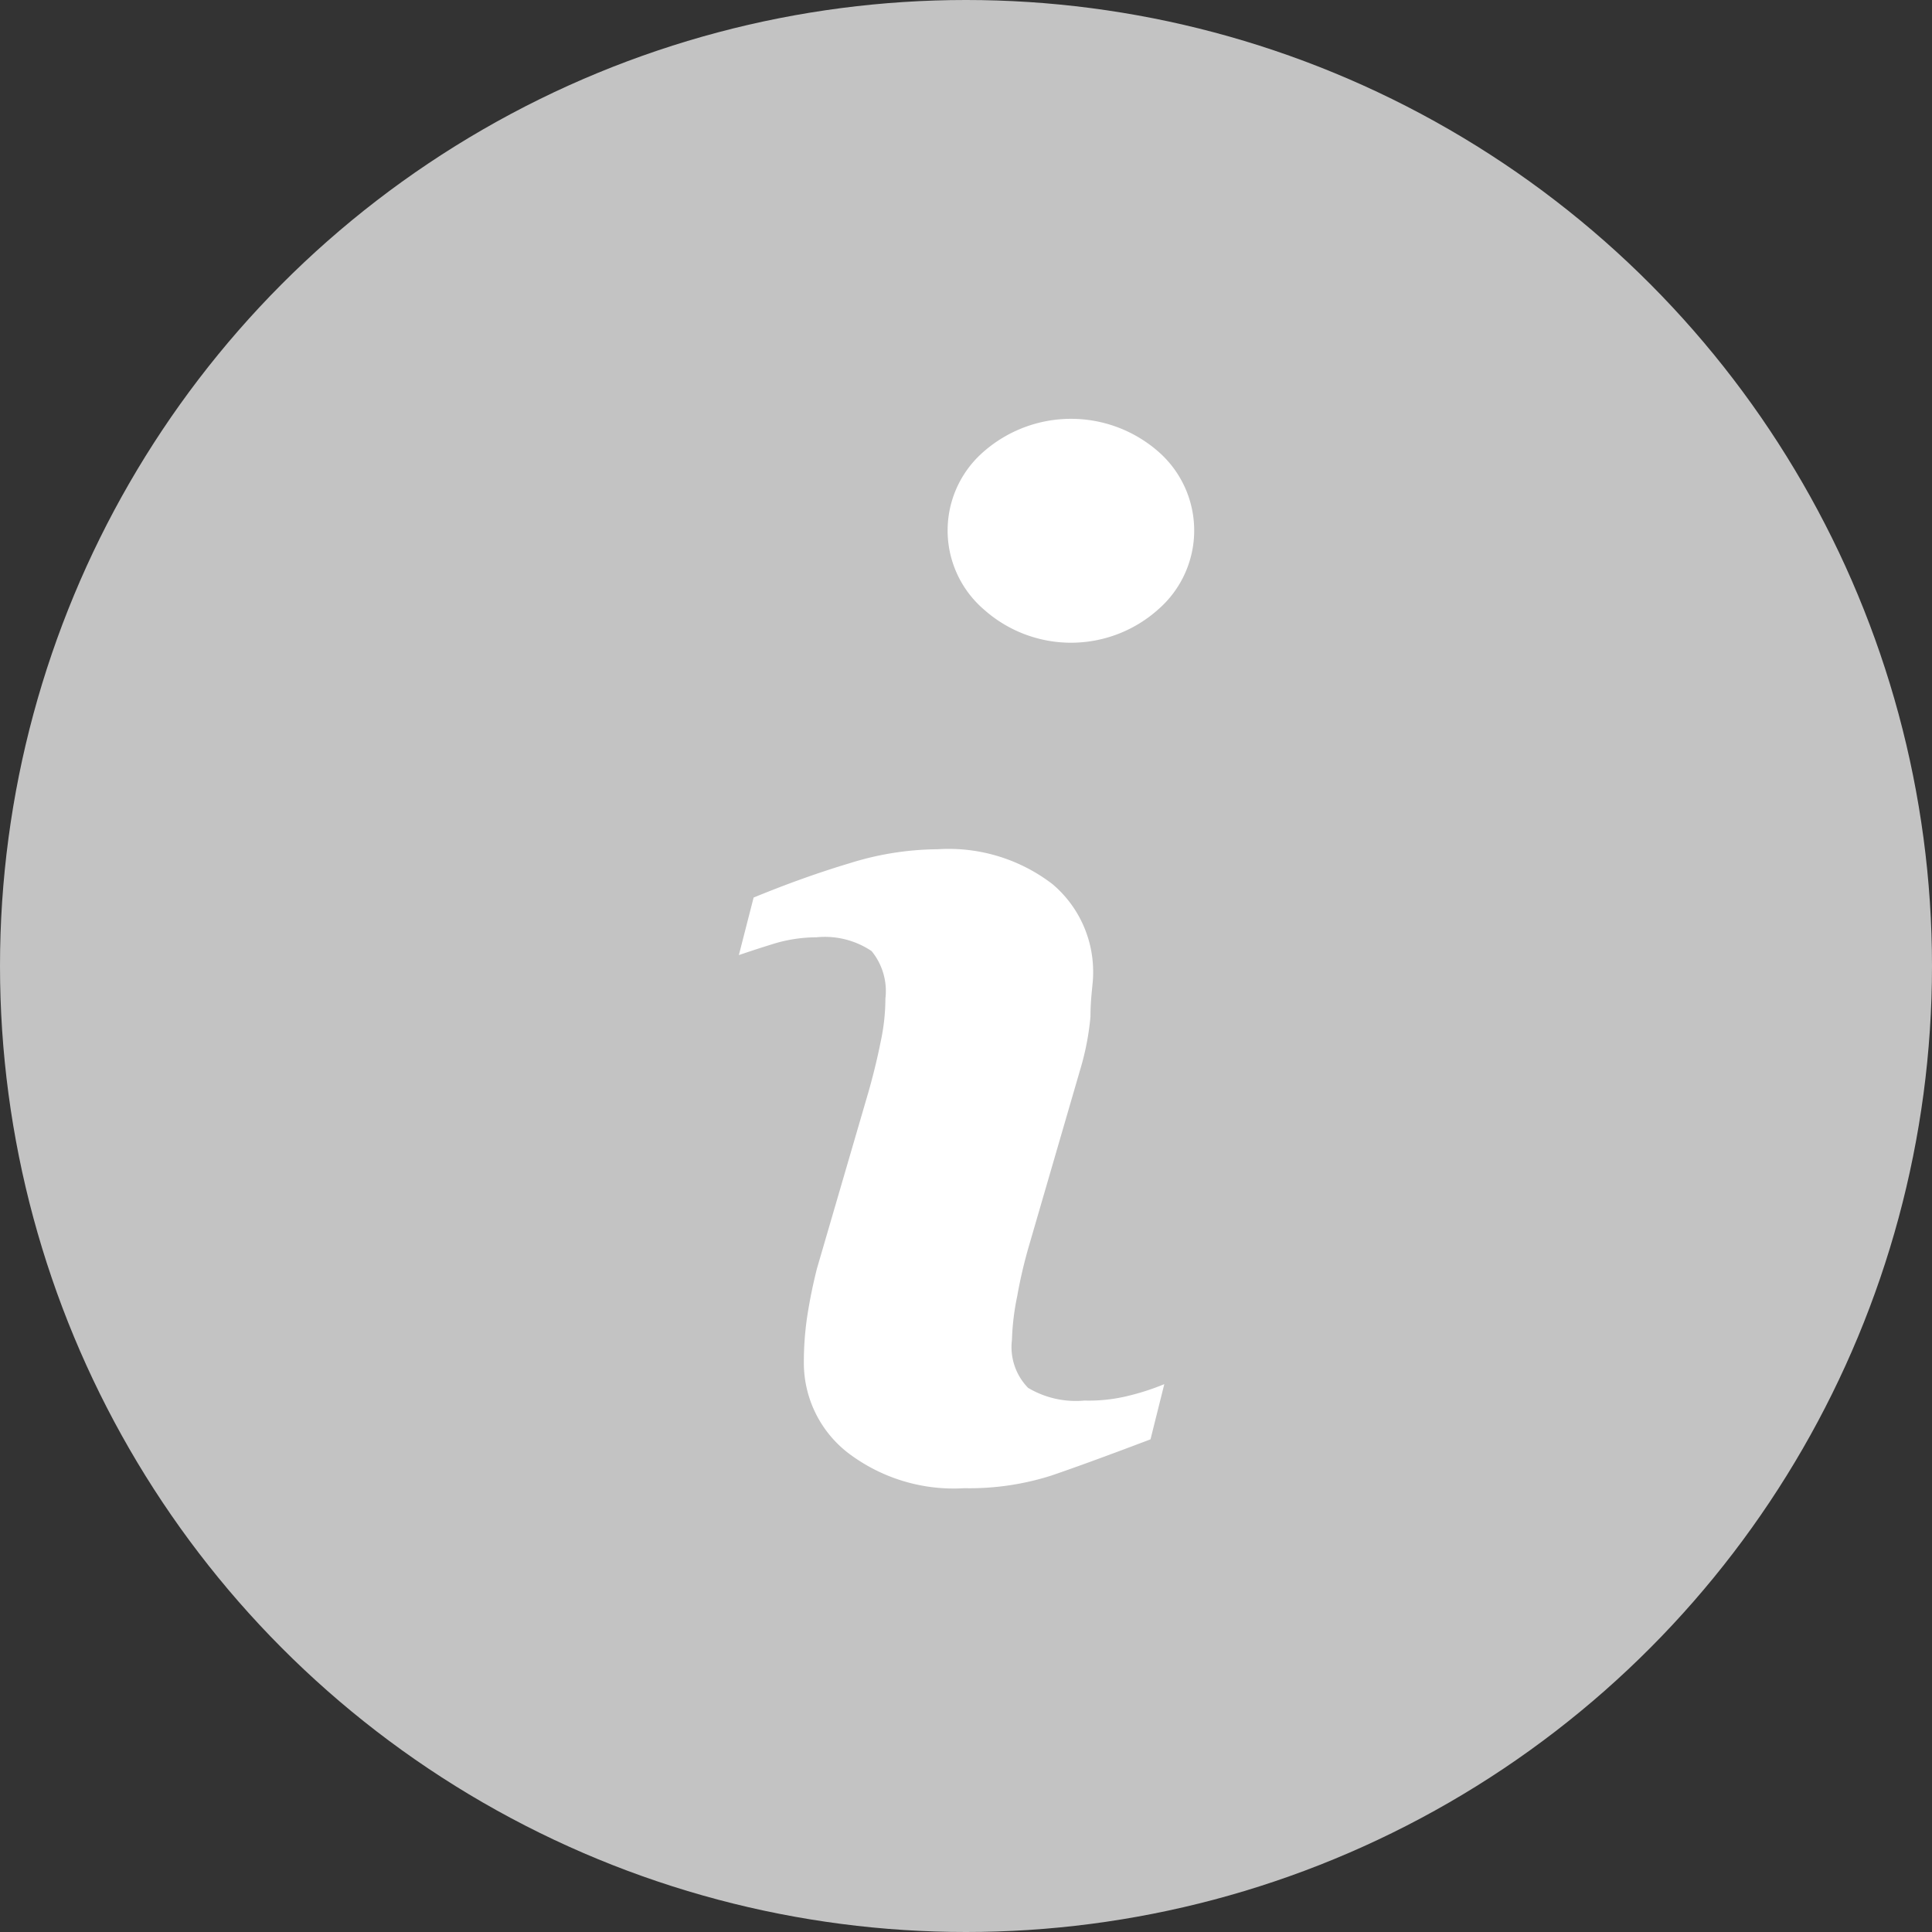
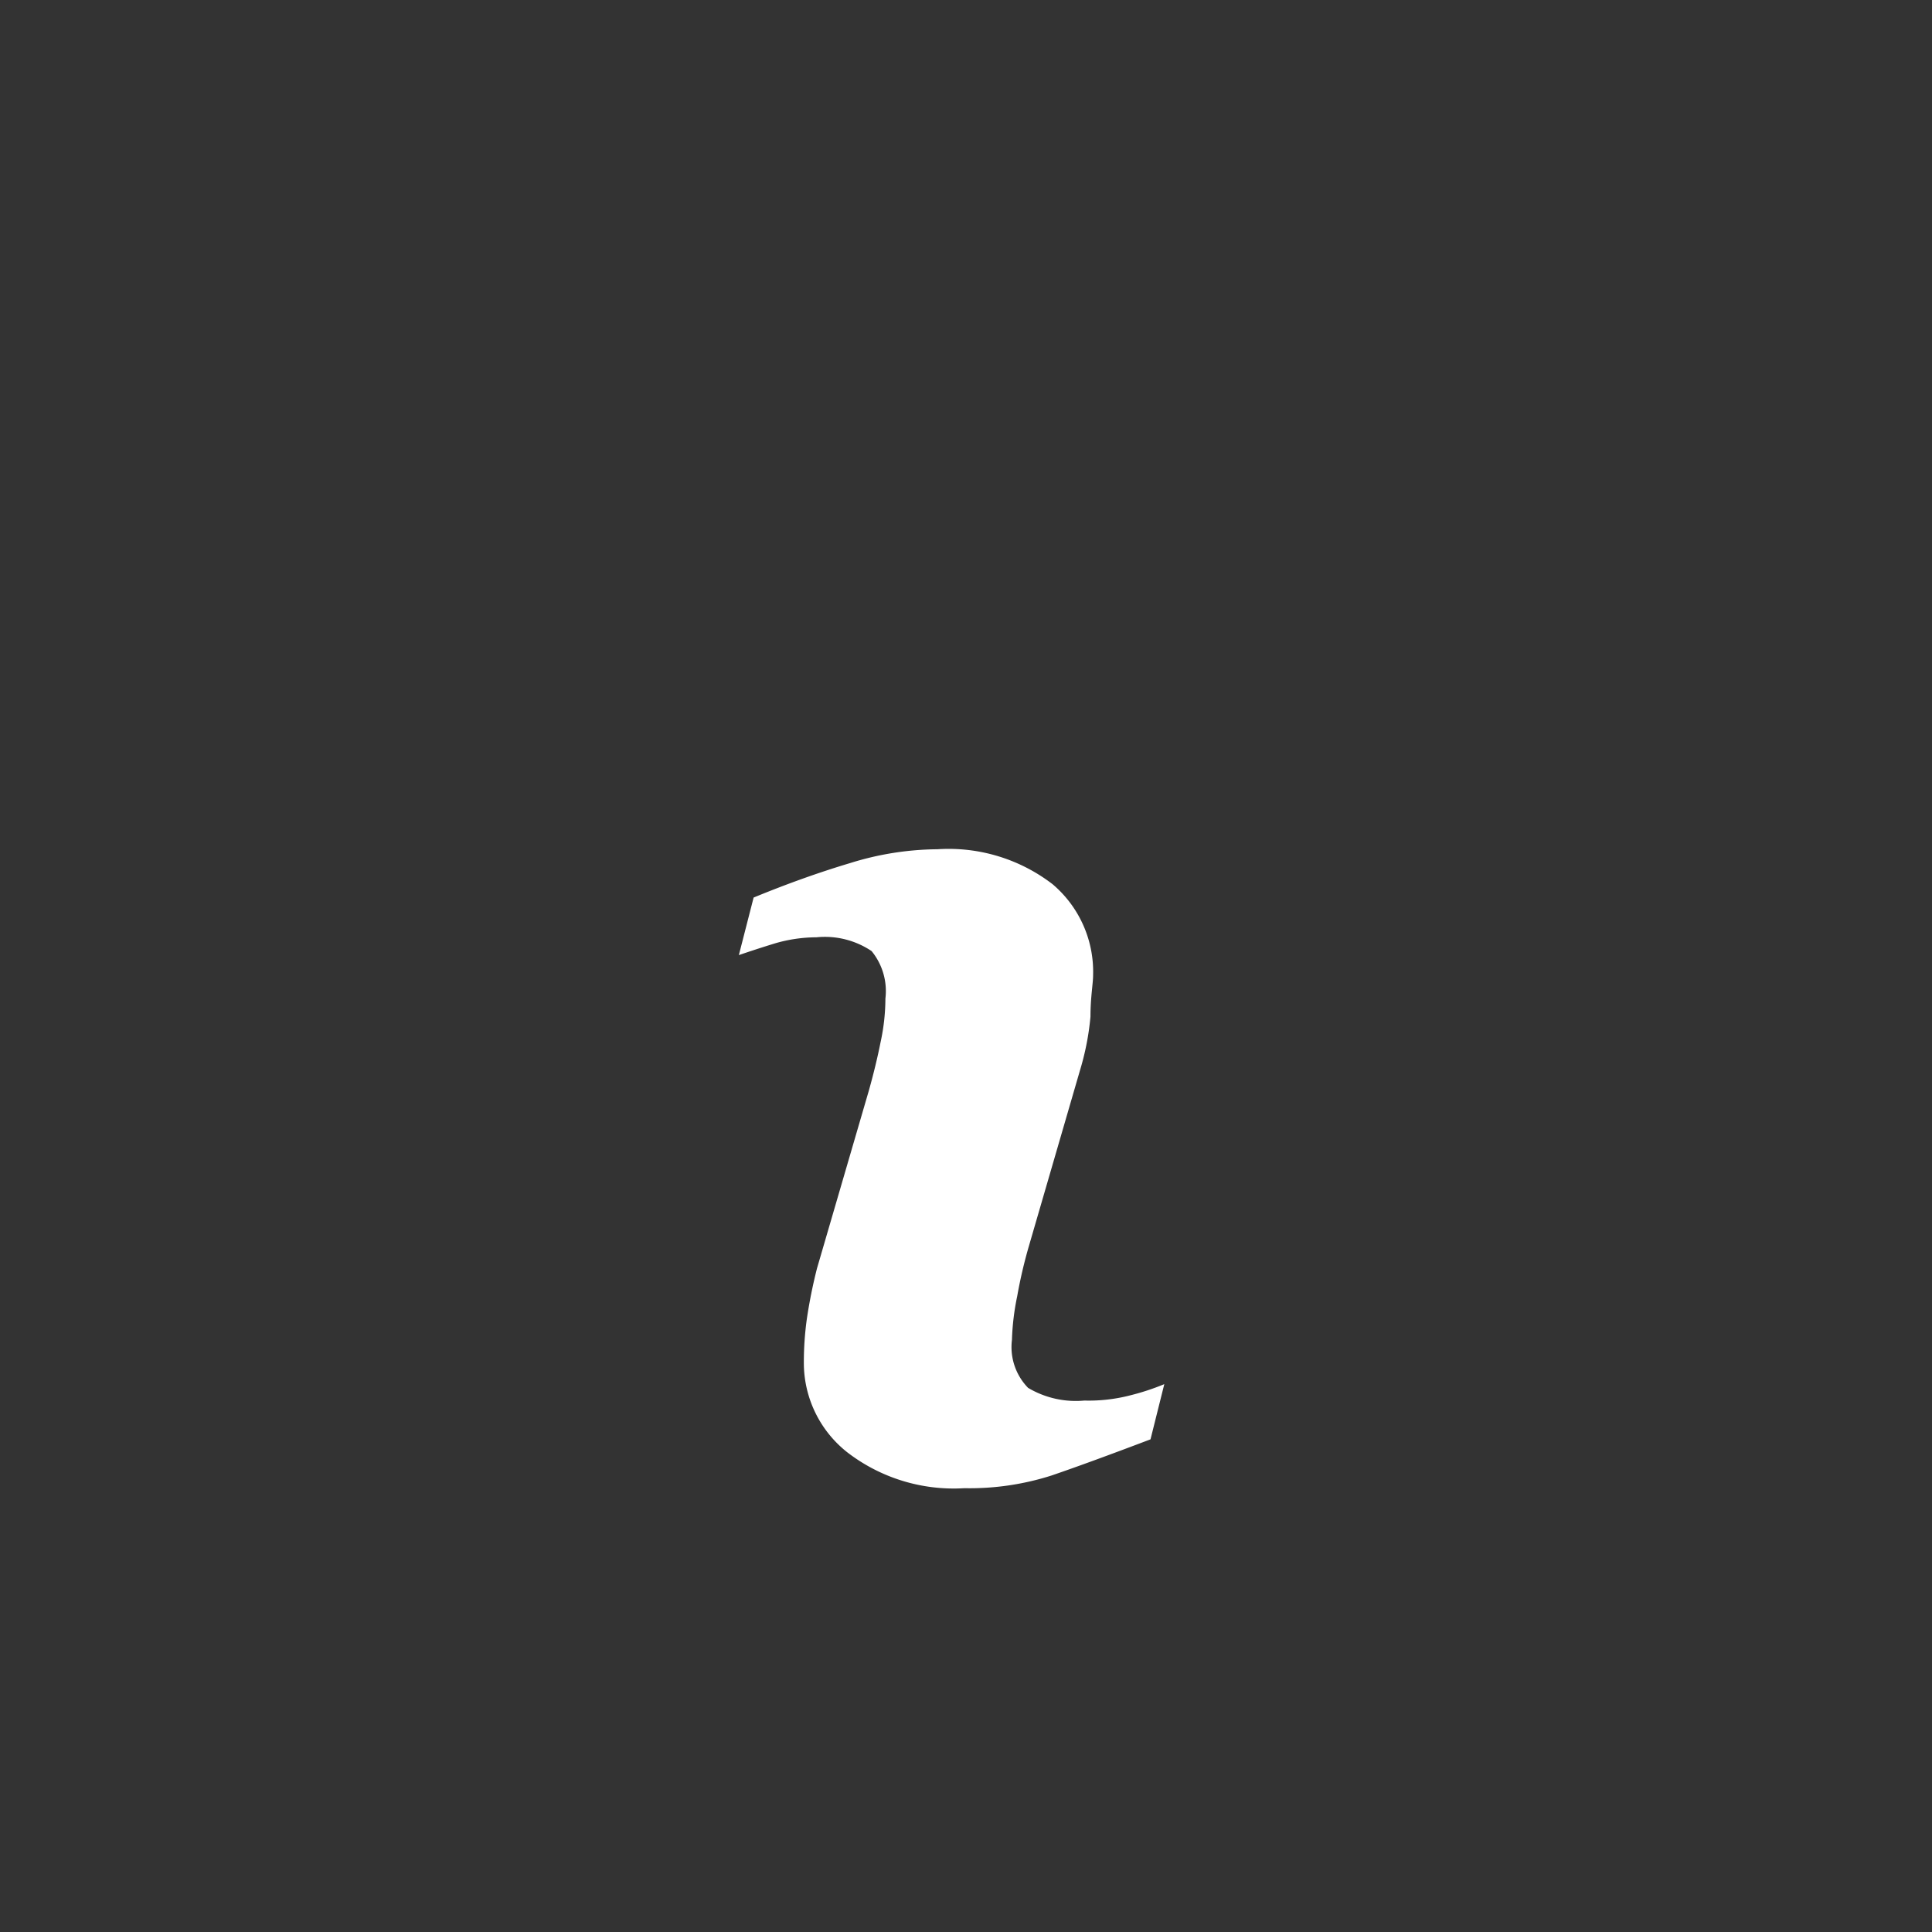
<svg xmlns="http://www.w3.org/2000/svg" width="14" height="14" viewBox="0 0 14 14">
  <rect x="0" y="0" width="14" height="14" fill="#333333" stroke="none" />
  <g id="Group_16796" data-name="Group 16796" transform="translate(-347 -731)">
-     <circle id="Ellipse_398" data-name="Ellipse 398" cx="7" cy="7" r="7" transform="translate(347 731)" fill="#c3c3c3" />
    <g id="Group_16735" data-name="Group 16735" transform="translate(20.719 -181.531)">
      <path id="Path_11155" data-name="Path 11155" d="M200.327,217.652a.676.676,0,0,1-.408-.092.423.423,0,0,1-.117-.348,1.8,1.8,0,0,1,.038-.316,3.478,3.478,0,0,1,.082-.354l.373-1.283a1.943,1.943,0,0,0,.076-.389c0-.142.019-.24.019-.3a.831.831,0,0,0-.294-.66,1.235,1.235,0,0,0-.834-.253,2.165,2.165,0,0,0-.632.1q-.335.1-.7.25l-.107.417c.073-.025.161-.054.262-.085a1.075,1.075,0,0,1,.3-.044.607.607,0,0,1,.4.1.458.458,0,0,1,.1.344,1.5,1.5,0,0,1-.035.316q-.033.166-.085.351l-.376,1.289a3.688,3.688,0,0,0-.073.363,2.259,2.259,0,0,0-.022.316.825.825,0,0,0,.316.654,1.264,1.264,0,0,0,.847.259,1.949,1.949,0,0,0,.632-.092q.269-.092.717-.262l.1-.4a1.747,1.747,0,0,1-.25.082A1.2,1.2,0,0,1,200.327,217.652Z" transform="translate(133.812 705.028)" fill="#fff" />
-       <path id="Path_11156" data-name="Path 11156" d="M250.086,128.227a.961.961,0,0,0-1.264,0,.755.755,0,0,0-.079,1.065.747.747,0,0,0,.079.079.948.948,0,0,0,1.264,0,.758.758,0,0,0,.074-1.07A.751.751,0,0,0,250.086,128.227Z" transform="translate(84.588 787.576)" fill="#fff" />
    </g>
  </g>
</svg>